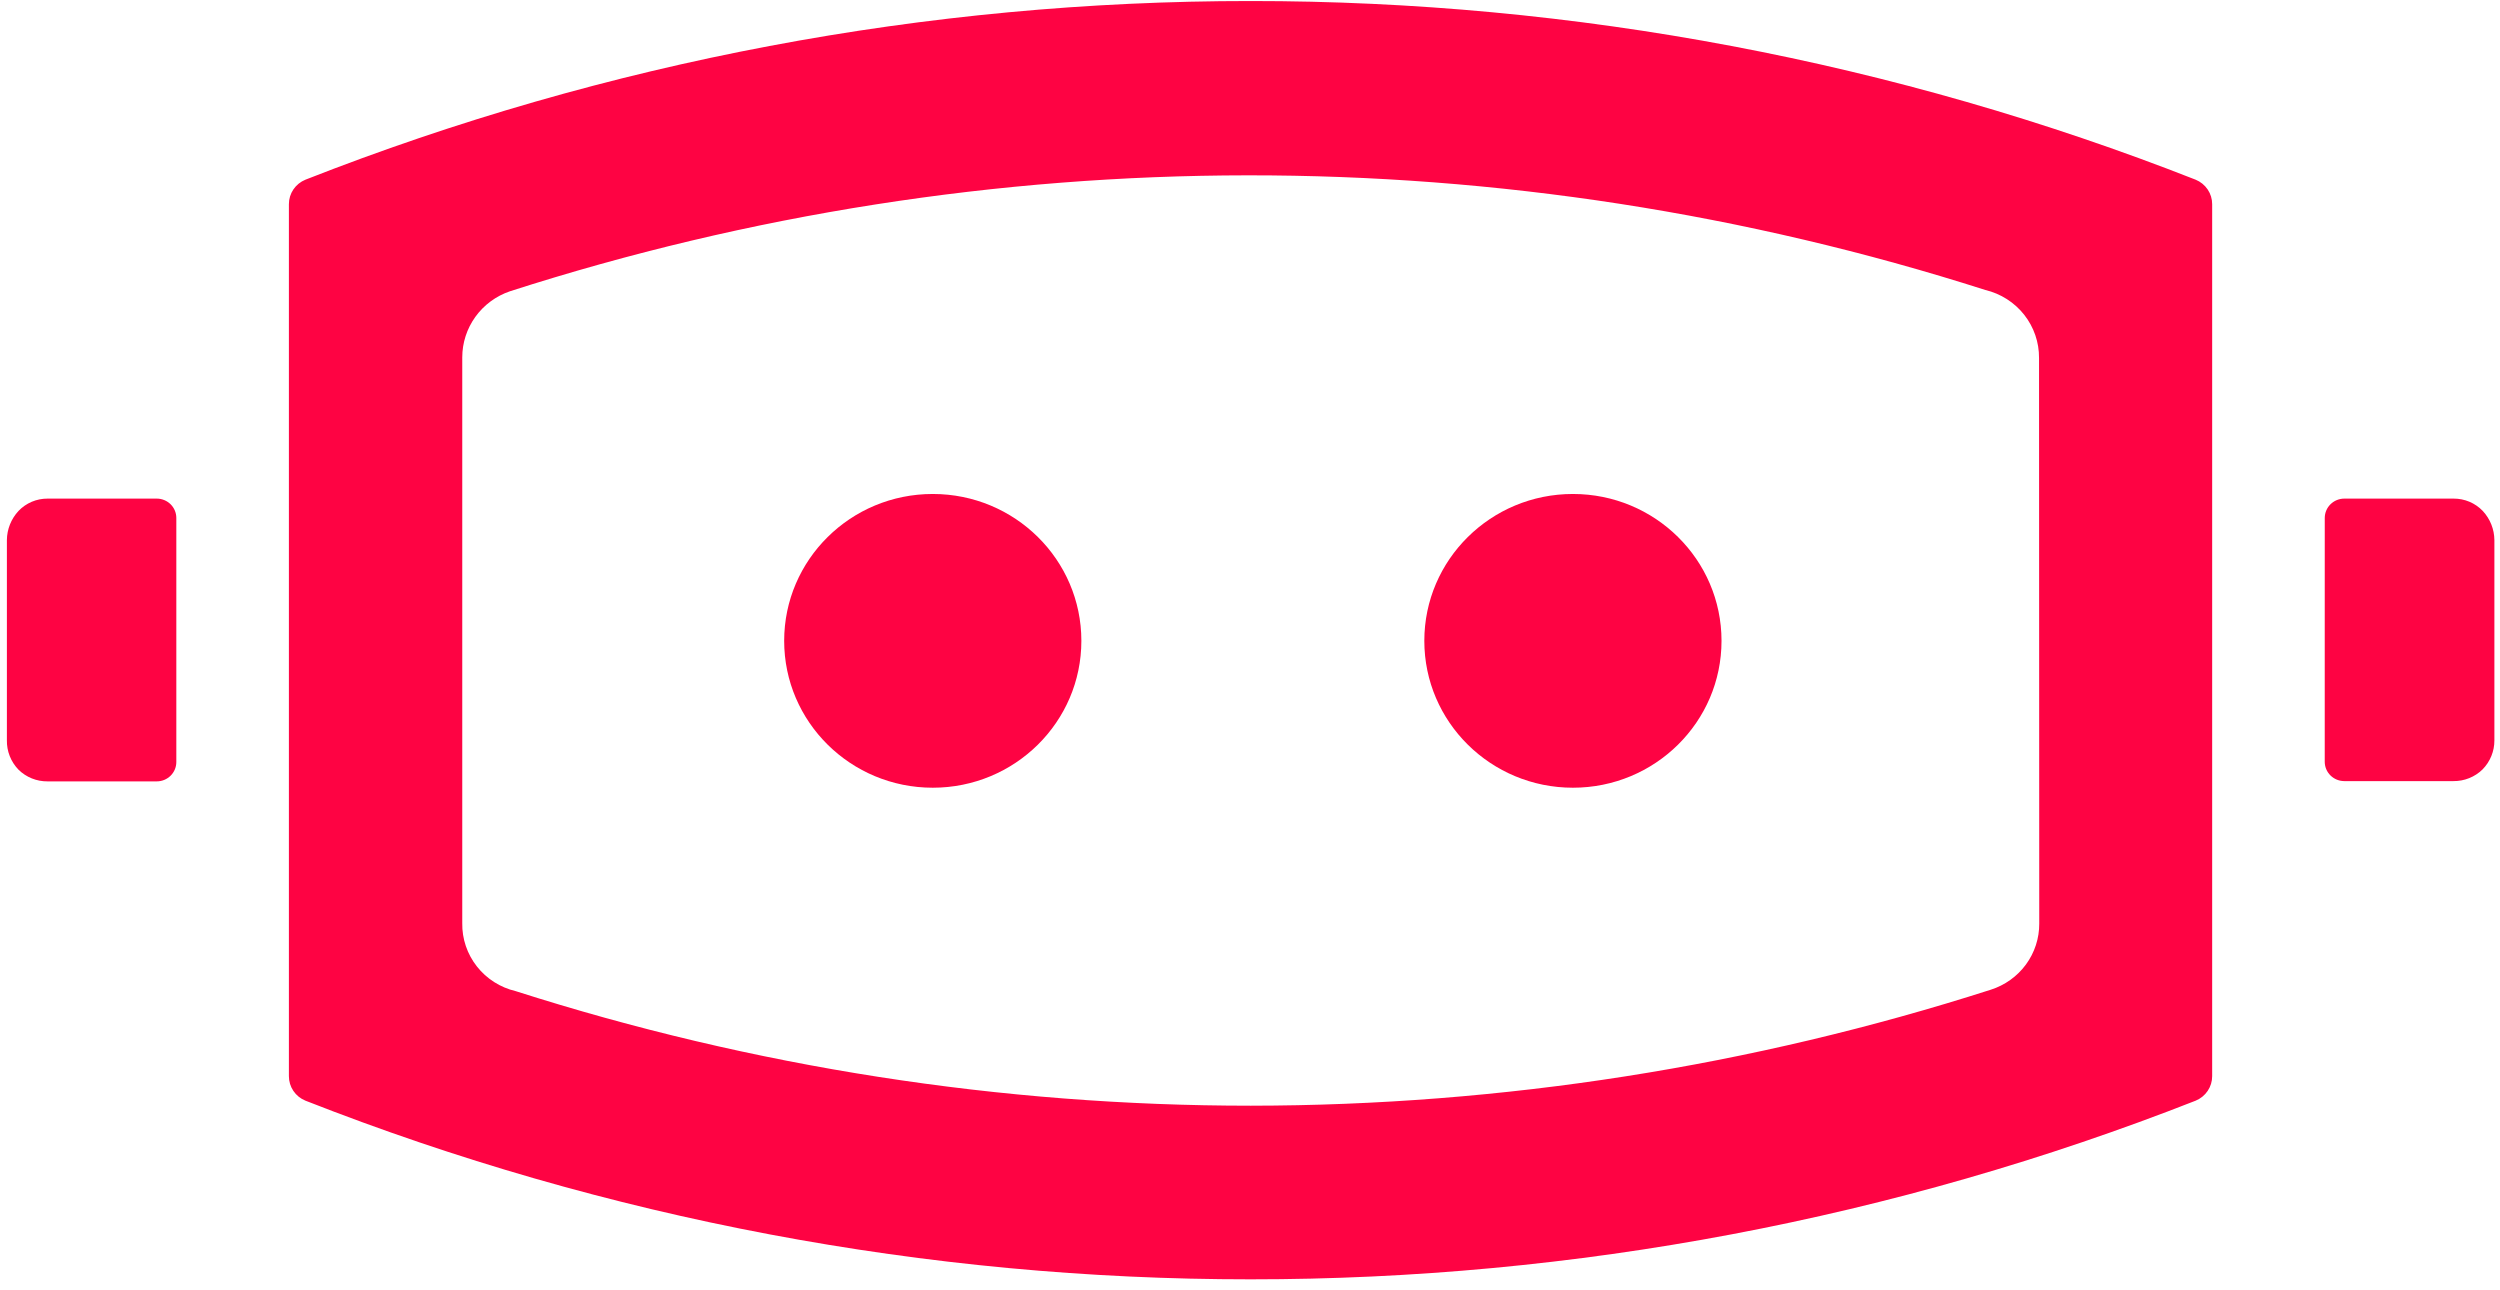
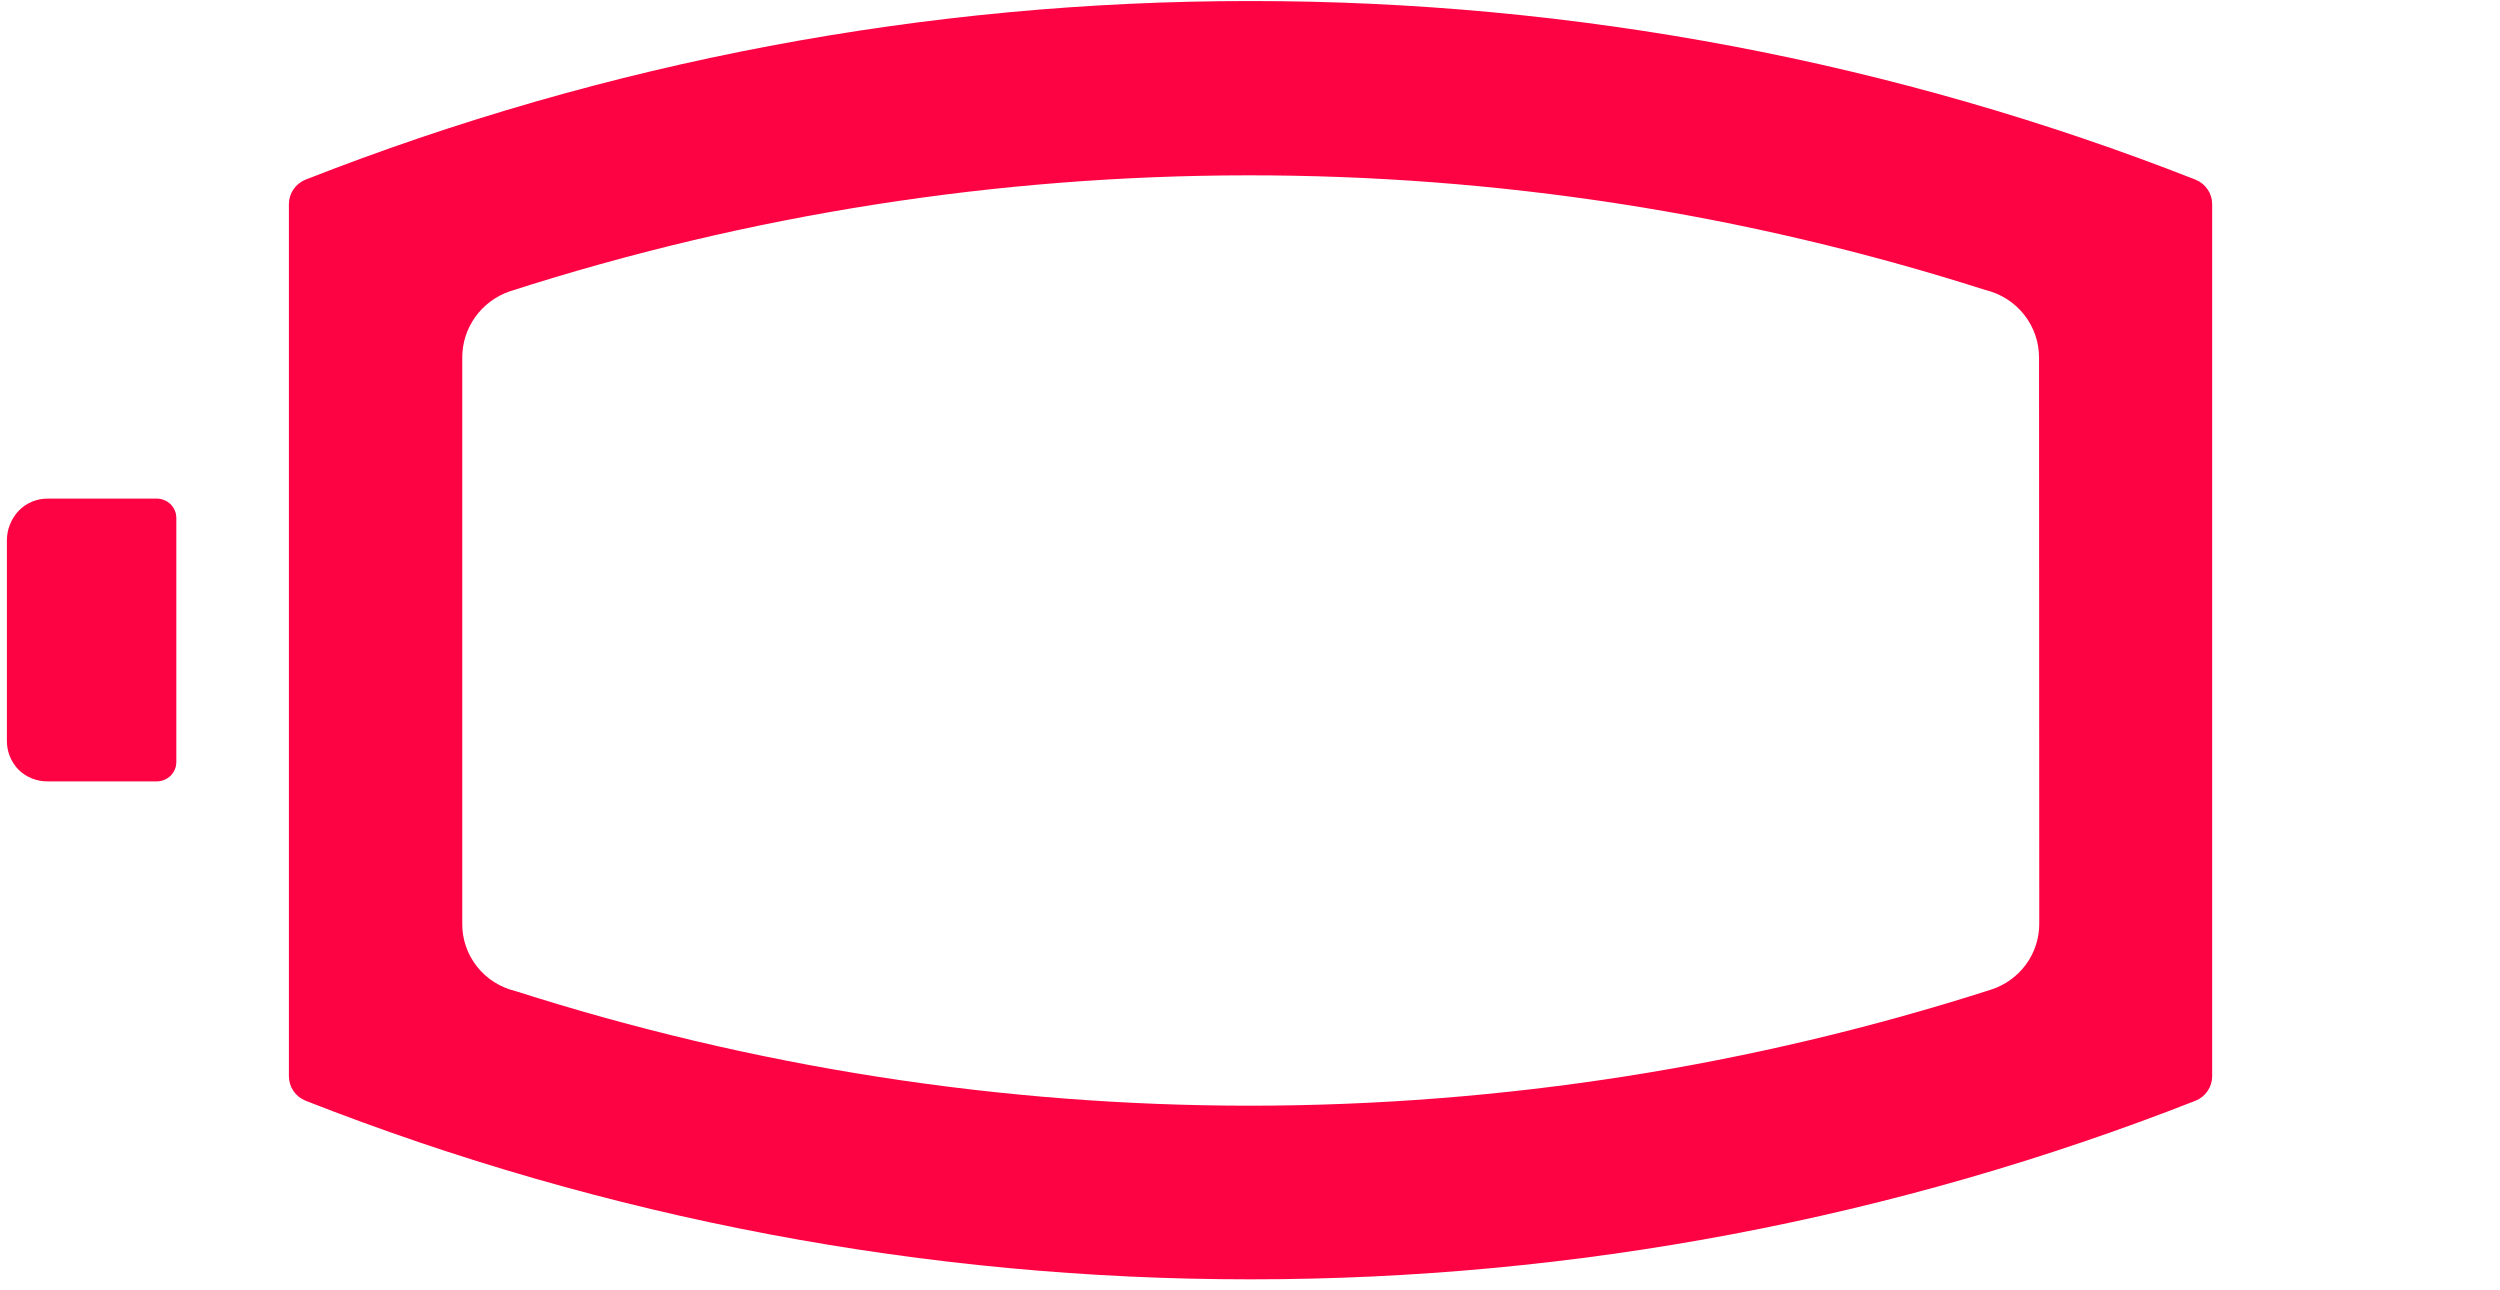
<svg xmlns="http://www.w3.org/2000/svg" width="217" height="112" viewBox="0 0 217 112" fill="none">
  <g clip-path="url(#clip0_1212_3745)">
    <path fill-rule="evenodd" clip-rule="evenodd" d="M108.547 0.09C80.455 0.08 52.617 5.342 26.512 15.597C26.086 15.77 25.721 16.065 25.465 16.445C25.209 16.824 25.074 17.27 25.076 17.726V93.409C25.074 93.865 25.209 94.311 25.465 94.691C25.721 95.07 26.086 95.365 26.512 95.538C52.618 105.791 80.456 111.054 108.547 111.046C136.637 111.053 164.474 105.791 190.58 95.54C191.006 95.366 191.37 95.07 191.626 94.691C191.882 94.312 192.018 93.866 192.016 93.41V17.727C192.018 17.271 191.882 16.825 191.626 16.446C191.37 16.067 191.006 15.771 190.58 15.597C164.475 5.343 136.638 0.081 108.547 0.09V0.09ZM177.007 80.169C177.013 81.445 176.608 82.689 175.851 83.721C175.093 84.753 174.023 85.519 172.794 85.909C152.048 92.559 130.375 95.956 108.565 95.975C86.901 95.977 65.371 92.621 44.759 86.03C43.423 85.715 42.235 84.959 41.393 83.886C40.55 82.814 40.102 81.49 40.124 80.132V31.019C40.125 29.756 40.523 28.526 41.265 27.498C42.006 26.47 43.053 25.696 44.261 25.284C85.869 11.903 130.692 11.863 172.325 25.17C173.662 25.489 174.851 26.247 175.698 27.319C176.544 28.391 176.999 29.715 176.988 31.075L177.007 80.169Z" fill="#FE0343" />
-     <path fill-rule="evenodd" clip-rule="evenodd" d="M201.787 55.54V66.12C201.787 66.566 201.966 66.993 202.285 67.308C202.604 67.623 203.036 67.8 203.486 67.8H212.956C213.424 67.805 213.889 67.718 214.323 67.544C214.757 67.37 215.151 67.113 215.484 66.787C216.15 66.11 216.52 65.2 216.513 64.255V46.88C216.506 45.942 216.146 45.04 215.503 44.349C215.178 44.009 214.786 43.738 214.352 43.554C213.917 43.37 213.448 43.277 212.975 43.279H203.488C203.038 43.279 202.606 43.456 202.287 43.771C201.968 44.086 201.789 44.514 201.789 44.959L201.787 55.54Z" fill="#FE0343" />
    <path fill-rule="evenodd" clip-rule="evenodd" d="M15.305 44.959C15.305 44.738 15.261 44.52 15.176 44.316C15.091 44.112 14.966 43.927 14.808 43.771C14.65 43.615 14.463 43.492 14.256 43.407C14.05 43.323 13.829 43.279 13.606 43.279H4.131C3.659 43.277 3.191 43.37 2.757 43.554C2.323 43.739 1.932 44.009 1.608 44.349C0.966 45.04 0.606 45.942 0.598 46.88V64.256C0.58 65.206 0.943 66.125 1.609 66.811C1.94 67.137 2.334 67.394 2.767 67.568C3.2 67.742 3.664 67.829 4.132 67.824H13.606C14.056 67.824 14.489 67.647 14.807 67.332C15.126 67.017 15.305 66.59 15.305 66.144L15.305 44.959Z" fill="#FE0343" />
-     <path d="M136.529 68.374C143.653 68.374 149.428 62.666 149.428 55.625C149.428 48.584 143.653 42.877 136.529 42.877C129.406 42.877 123.631 48.584 123.631 55.625C123.631 62.666 129.406 68.374 136.529 68.374Z" fill="#FE0343" />
-     <path d="M80.965 68.374C88.088 68.374 93.863 62.666 93.863 55.625C93.863 48.584 88.088 42.877 80.965 42.877C73.841 42.877 68.066 48.584 68.066 55.625C68.066 62.666 73.841 68.374 80.965 68.374Z" fill="#FE0343" />
  </g>
  <defs>
    <clipPath id="clip0_1212_3745">
      <rect width="216" height="111" fill="white" transform="translate(0.555 0.09)" />
    </clipPath>
  </defs>
</svg>